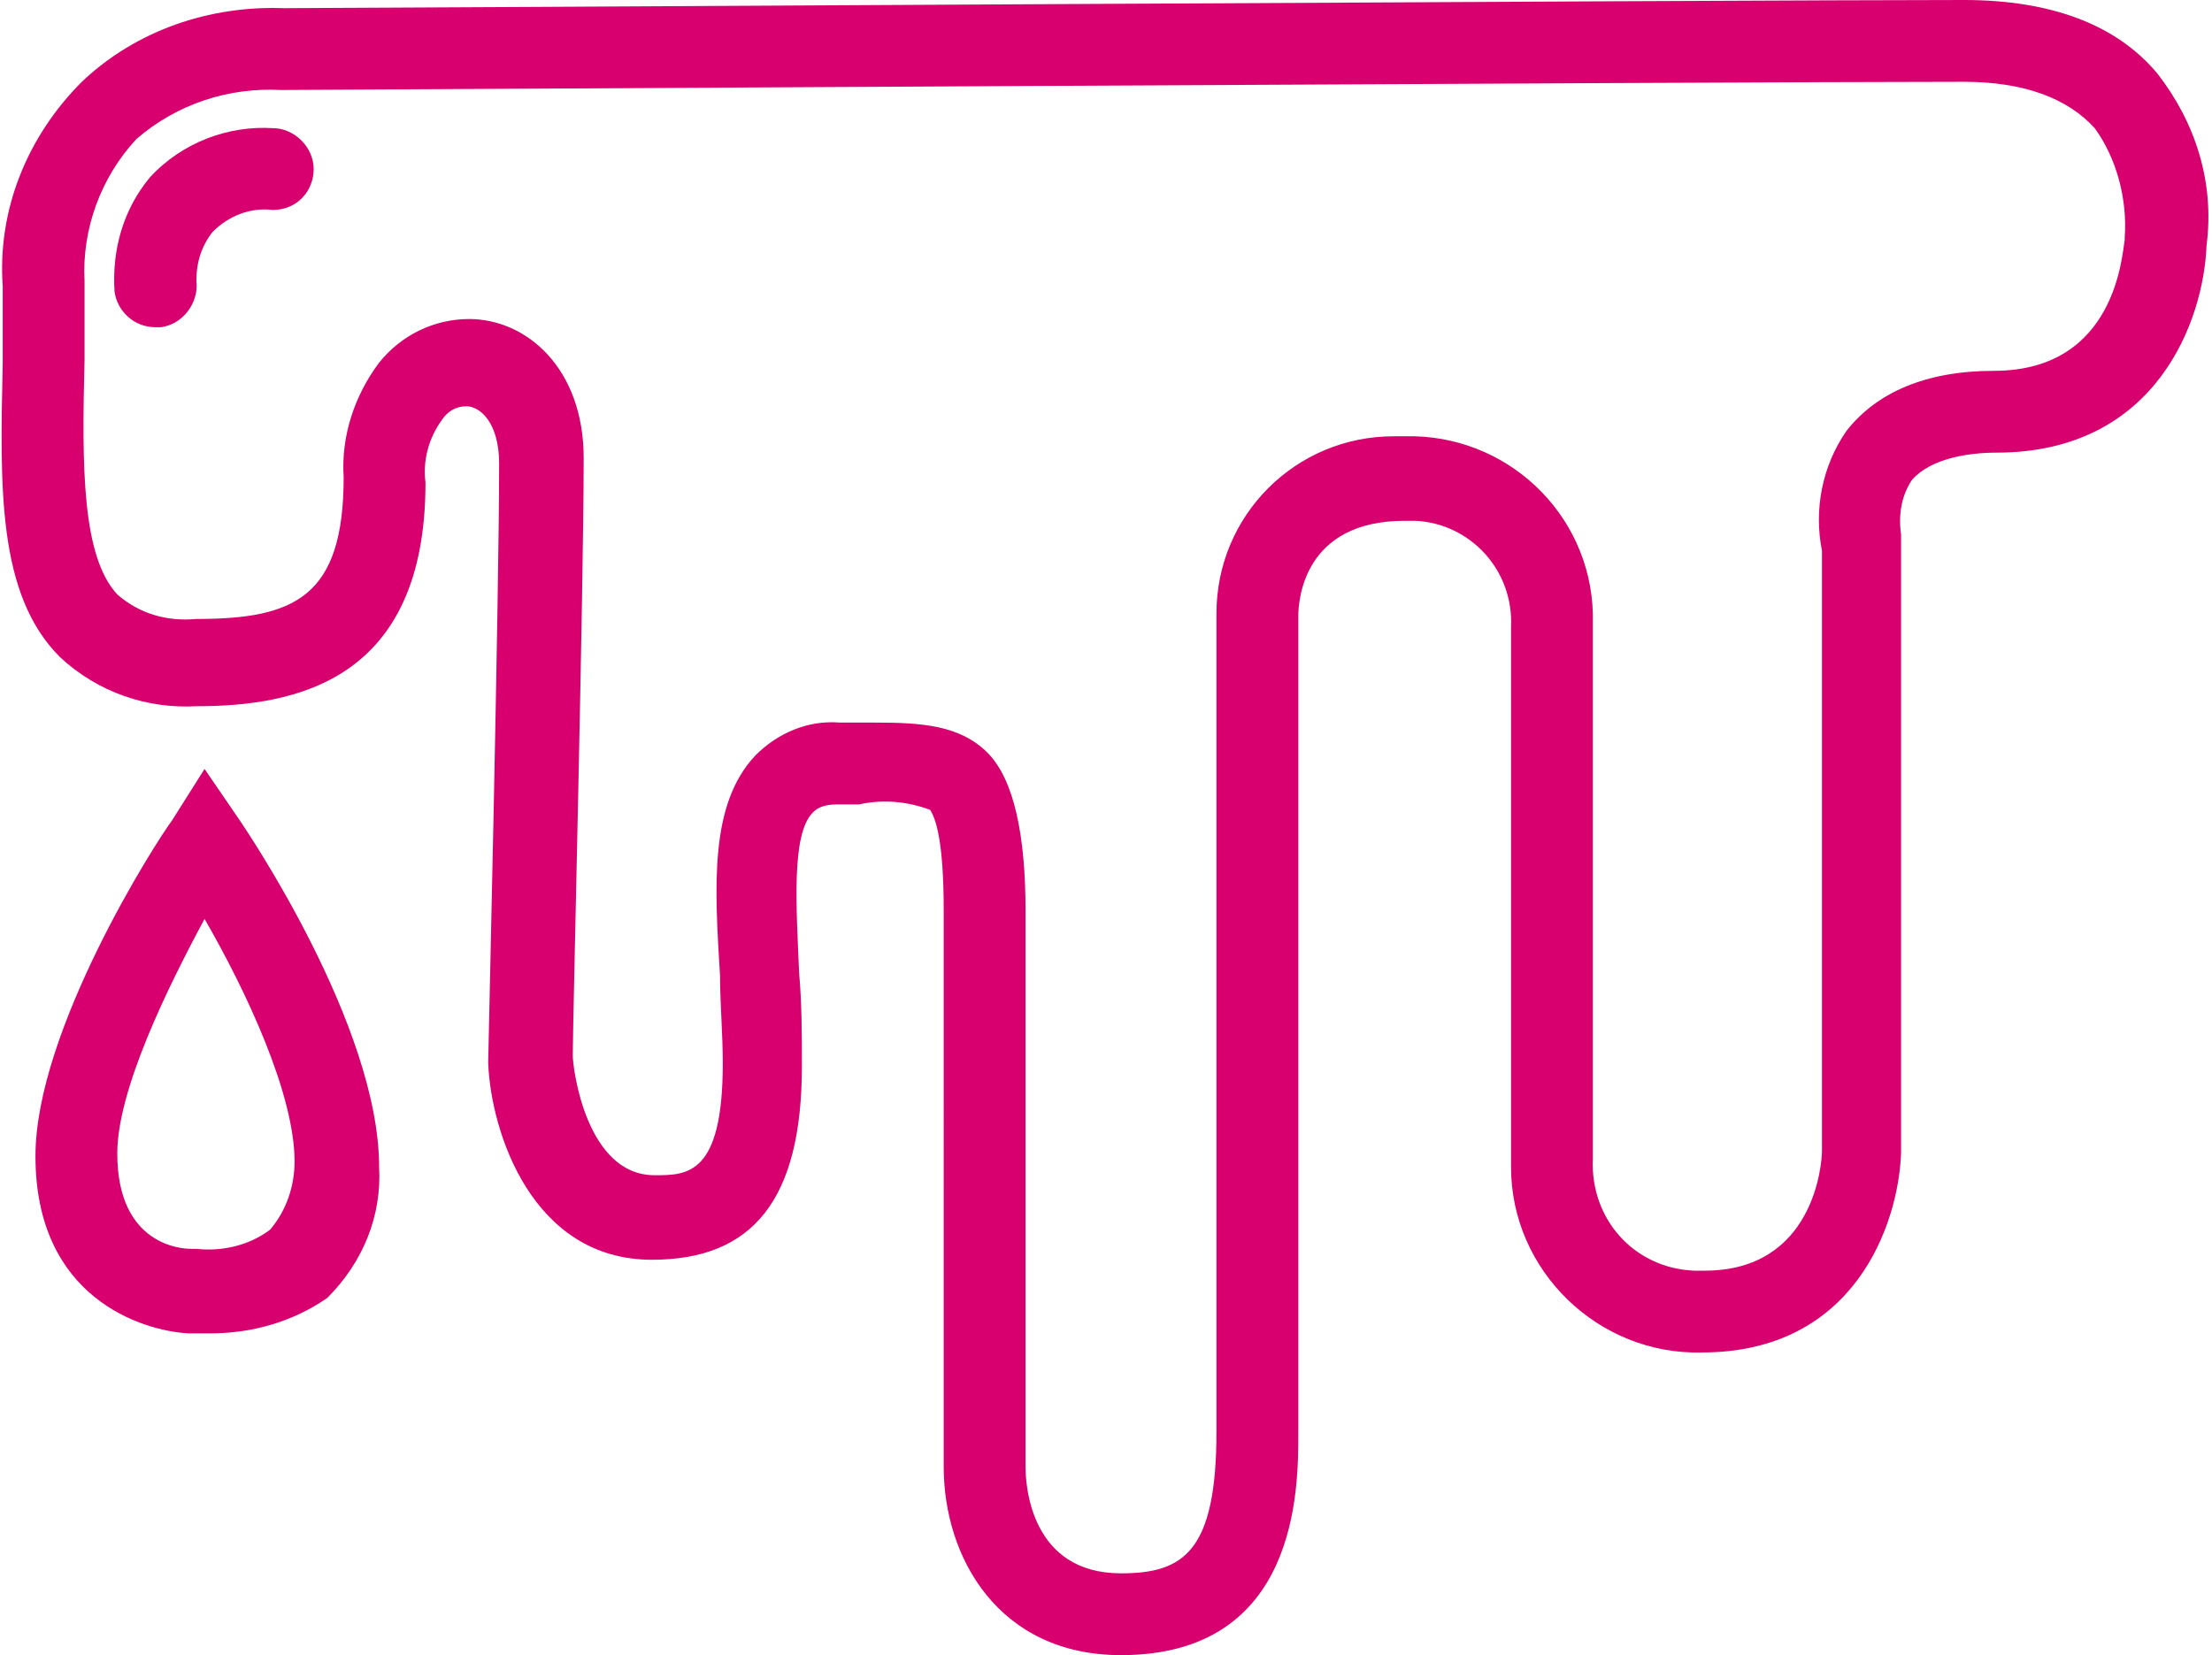
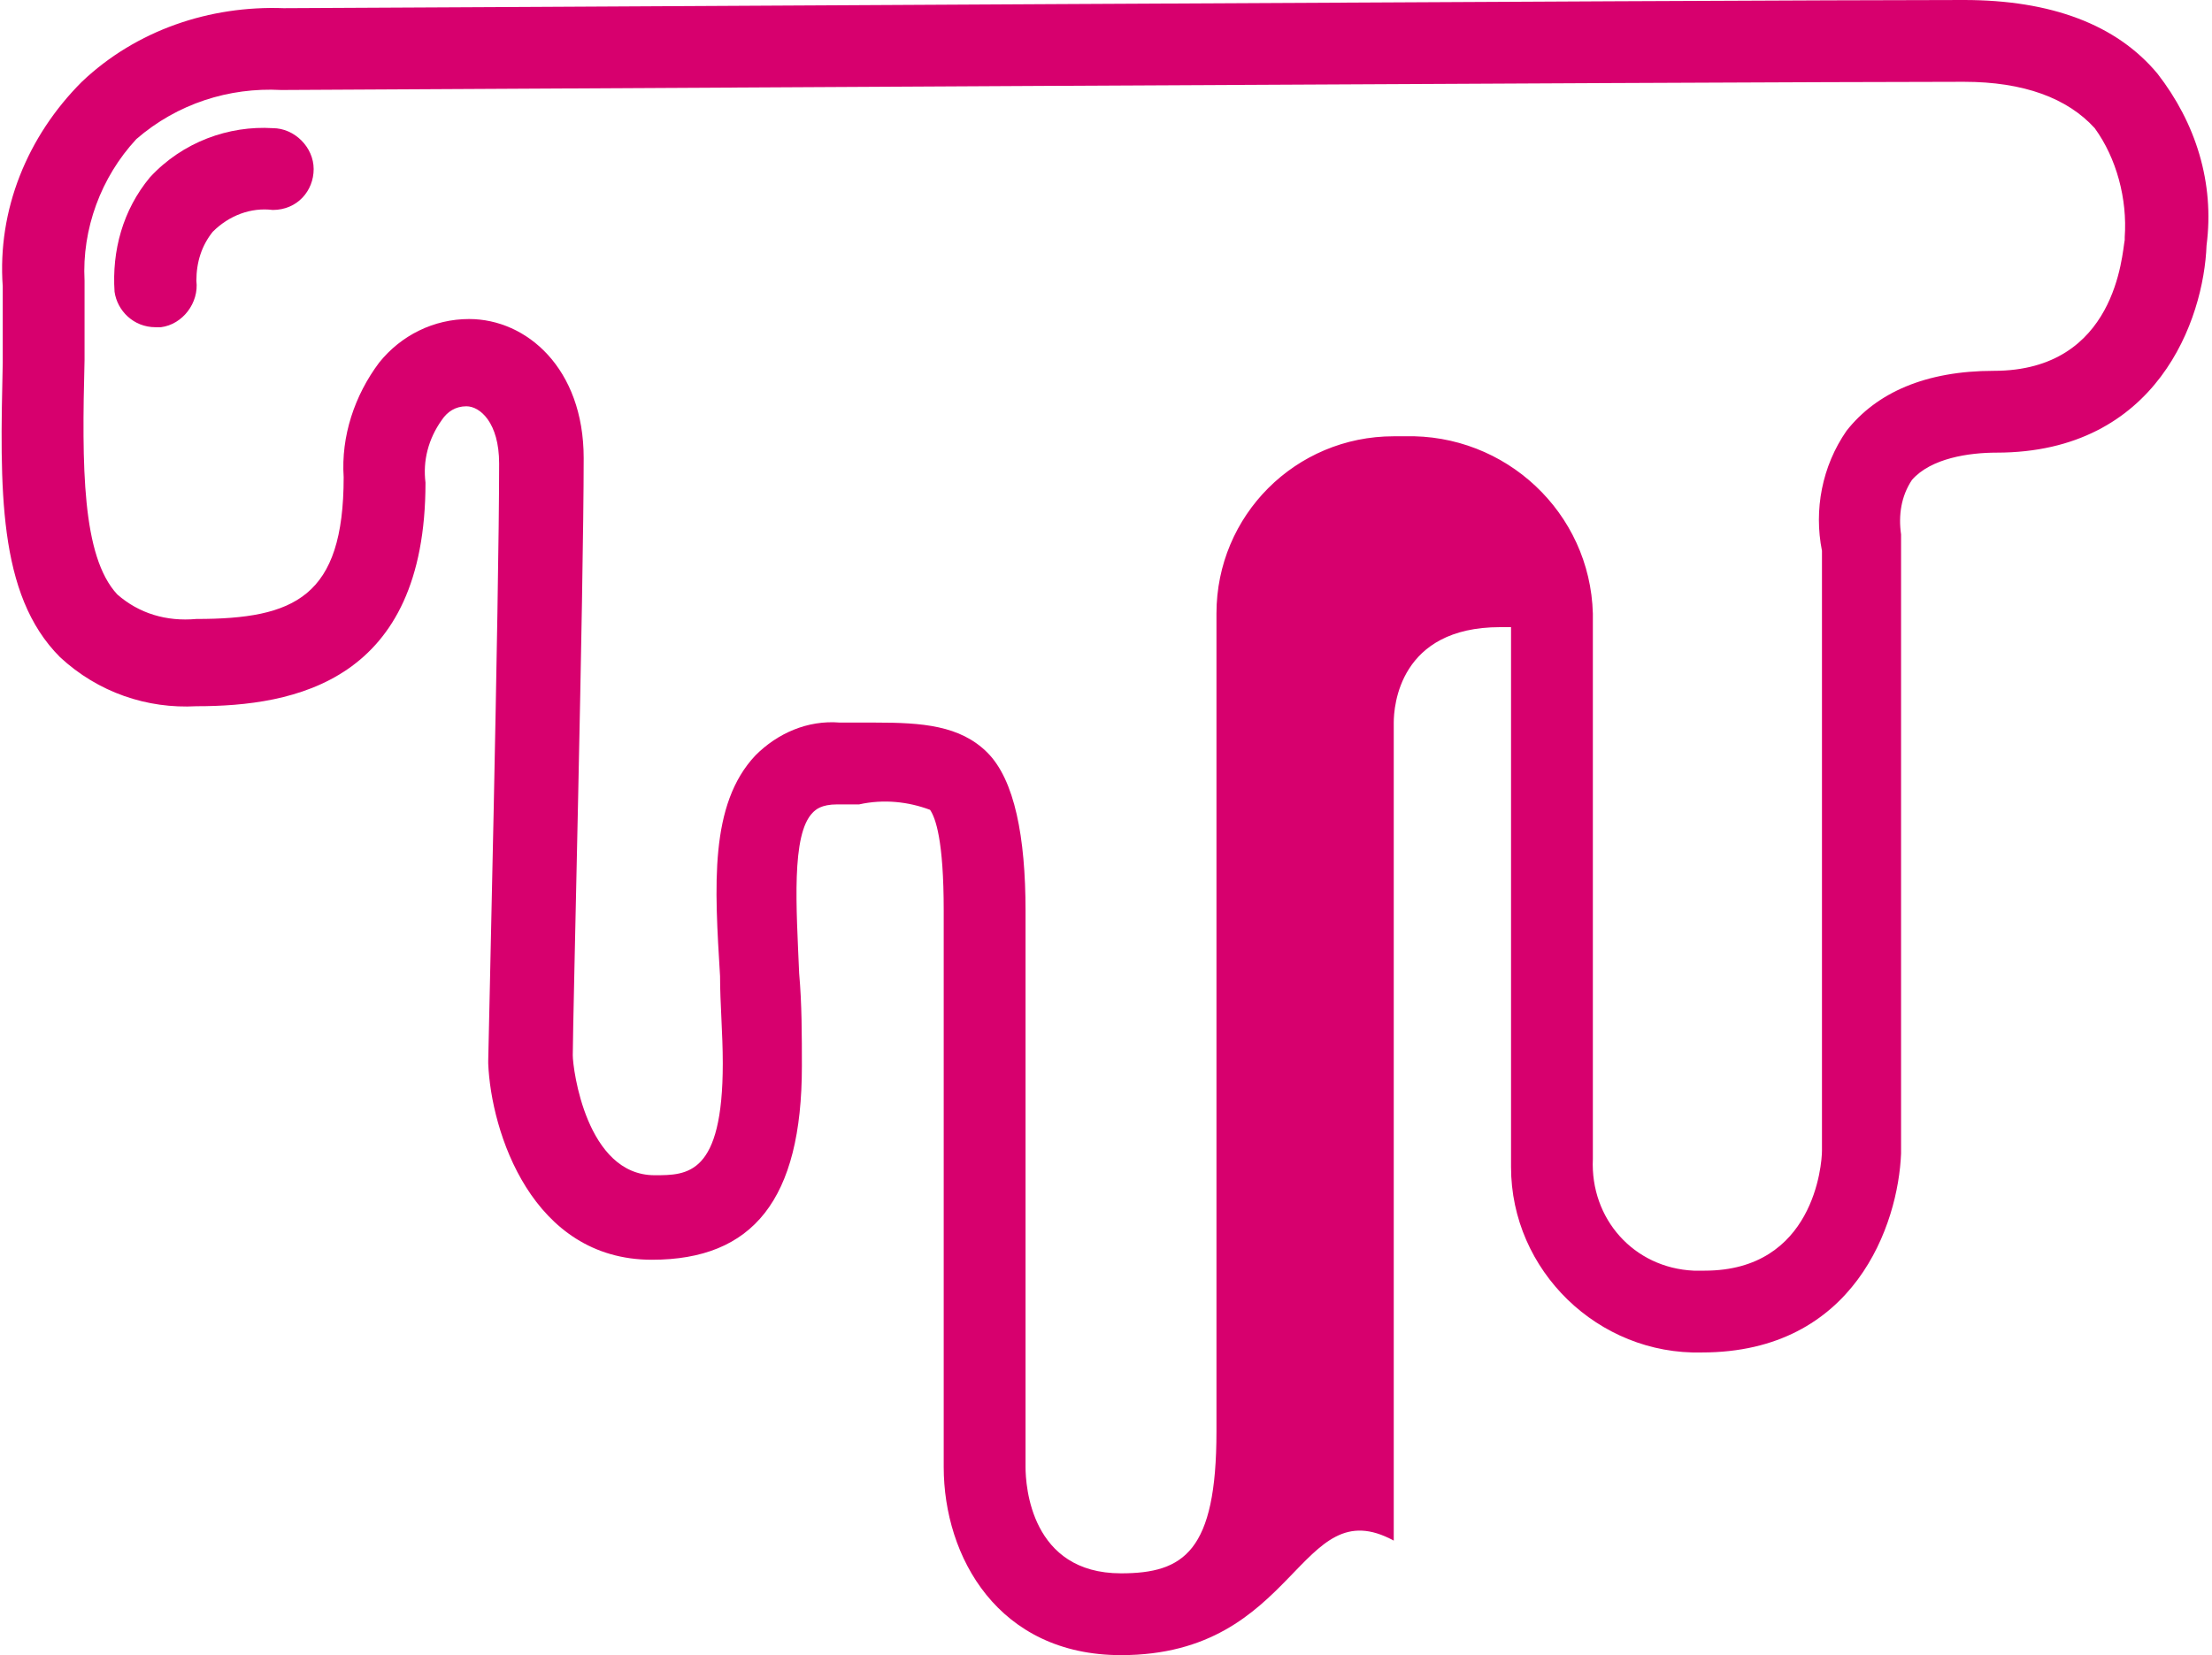
<svg xmlns="http://www.w3.org/2000/svg" version="1.1" id="Vrstva_1" x="0px" y="0px" viewBox="0 0 81.1 60.7" style="enable-background:new 0 0 81.1 60.7;" xml:space="preserve">
  <style type="text/css">
	.st0{fill:#D7006E;}
</style>
-   <path class="st0" d="M41.1,60.7c-4.5,0-6.5-3.6-6.5-6.9V33.4c0-2.6-0.3-3.4-0.5-3.7c-0.8-0.3-1.7-0.4-2.6-0.2h-0.8  c-0.6,0-0.8,0.2-0.9,0.3c-0.8,0.8-0.6,3.5-0.5,5.9c0.1,1.1,0.1,2.3,0.1,3.4c0,4.9-1.8,7.1-5.5,7.1c-4.4,0-5.9-4.7-6-7.2v-0.1  c0-0.2,0.4-17,0.4-21.9c0-1.5-0.7-2.1-1.2-2.1c-0.4,0-0.7,0.2-0.9,0.5c-0.5,0.7-0.7,1.5-0.6,2.3c0,7.3-4.8,8.2-8.4,8.2  c-1.8,0.1-3.6-0.5-5-1.8c-2.3-2.3-2.2-6.2-2.1-10.8c0-0.9,0-1.9,0-2.8c-0.2-2.8,0.9-5.5,2.9-7.5C5,1.1,7.7,0.2,10.4,0.3  C12.3,0.3,63.7,0,72,0c3.2,0,5.6,0.9,7.1,2.7c1.4,1.8,2.1,4,1.8,6.3c-0.1,2.7-1.8,7.6-7.7,7.6c-1,0-2.4,0.2-3.1,1  c-0.4,0.6-0.5,1.3-0.4,2v0.4v22.3c-0.1,2.6-1.7,7.3-7.3,7.3c-3.8,0.1-7-3-7-6.8c0-0.1,0-0.2,0-0.3V23c0.1-2.1-1.5-3.8-3.5-3.9  c-0.1,0-0.3,0-0.4,0c-3.7,0-3.9,2.9-3.9,3.5v30C47.6,54.6,47.6,60.7,41.1,60.7z M32.1,26.5c1.7,0,3.1,0.1,4.1,1.1s1.4,3.1,1.4,5.8  v20.4c0,0.7,0.2,3.9,3.5,3.9c2.3,0,3.5-0.8,3.5-5.2v-30c0-3.6,2.9-6.5,6.5-6.5c0.1,0,0.2,0,0.4,0c3.7-0.1,6.8,2.8,6.9,6.5  c0,0.1,0,0.3,0,0.4v19.6c-0.1,2.2,1.5,4,3.7,4.1c0.1,0,0.3,0,0.4,0c4,0,4.3-3.9,4.3-4.4V20.2c-0.3-1.5,0-3.1,0.9-4.4  c1.1-1.4,2.9-2.2,5.4-2.2c4.5,0,4.7-4.3,4.8-4.8V8.7c0.1-1.4-0.3-2.9-1.1-4c-1-1.1-2.6-1.7-4.8-1.7C63.6,3,11,3.3,10.4,3.3h-0.1  C8.4,3.2,6.5,3.8,5,5.1c-1.3,1.4-2,3.3-1.9,5.2c0,1,0,2,0,2.9c-0.1,3.9-0.1,7.2,1.2,8.6c0.8,0.7,1.8,1,2.9,0.9  c3.6,0,5.4-0.8,5.4-5.2c-0.1-1.5,0.4-3,1.3-4.2c0.8-1,2-1.6,3.3-1.6c2.1,0,4.2,1.8,4.2,5.1c0,4.8-0.4,20.7-0.4,21.9  c0,0.5,0.5,4.4,3,4.4c1.2,0,2.5,0,2.5-4.1c0-1.1-0.1-2.2-0.1-3.2c-0.2-3.3-0.4-6.3,1.3-8.1c0.8-0.8,1.9-1.3,3.1-1.2L32.1,26.5  L32.1,26.5z" />
-   <path class="st0" d="M7.7,48.9c-0.3,0-0.5,0-0.8,0c-1.7-0.1-5.6-1.3-5.6-6.5c0-4.6,4.4-11.5,5-12.3l1.2-1.9l1.3,1.9  c0.2,0.3,5.1,7.5,5.1,12.7c0.1,1.8-0.6,3.5-1.9,4.8C10.7,48.5,9.2,48.9,7.7,48.9z M7.5,33.7c-1.4,2.6-3.2,6.3-3.2,8.6  c0,3.4,2.4,3.5,2.7,3.5h0.2c0.9,0.1,1.9-0.1,2.7-0.7c0.6-0.7,0.9-1.6,0.9-2.5C10.8,40.1,9,36.3,7.5,33.7z" />
+   <path class="st0" d="M41.1,60.7c-4.5,0-6.5-3.6-6.5-6.9V33.4c0-2.6-0.3-3.4-0.5-3.7c-0.8-0.3-1.7-0.4-2.6-0.2h-0.8  c-0.6,0-0.8,0.2-0.9,0.3c-0.8,0.8-0.6,3.5-0.5,5.9c0.1,1.1,0.1,2.3,0.1,3.4c0,4.9-1.8,7.1-5.5,7.1c-4.4,0-5.9-4.7-6-7.2v-0.1  c0-0.2,0.4-17,0.4-21.9c0-1.5-0.7-2.1-1.2-2.1c-0.4,0-0.7,0.2-0.9,0.5c-0.5,0.7-0.7,1.5-0.6,2.3c0,7.3-4.8,8.2-8.4,8.2  c-1.8,0.1-3.6-0.5-5-1.8c-2.3-2.3-2.2-6.2-2.1-10.8c0-0.9,0-1.9,0-2.8c-0.2-2.8,0.9-5.5,2.9-7.5C5,1.1,7.7,0.2,10.4,0.3  C12.3,0.3,63.7,0,72,0c3.2,0,5.6,0.9,7.1,2.7c1.4,1.8,2.1,4,1.8,6.3c-0.1,2.7-1.8,7.6-7.7,7.6c-1,0-2.4,0.2-3.1,1  c-0.4,0.6-0.5,1.3-0.4,2v0.4v22.3c-0.1,2.6-1.7,7.3-7.3,7.3c-3.8,0.1-7-3-7-6.8c0-0.1,0-0.2,0-0.3V23c-0.1,0-0.3,0-0.4,0c-3.7,0-3.9,2.9-3.9,3.5v30C47.6,54.6,47.6,60.7,41.1,60.7z M32.1,26.5c1.7,0,3.1,0.1,4.1,1.1s1.4,3.1,1.4,5.8  v20.4c0,0.7,0.2,3.9,3.5,3.9c2.3,0,3.5-0.8,3.5-5.2v-30c0-3.6,2.9-6.5,6.5-6.5c0.1,0,0.2,0,0.4,0c3.7-0.1,6.8,2.8,6.9,6.5  c0,0.1,0,0.3,0,0.4v19.6c-0.1,2.2,1.5,4,3.7,4.1c0.1,0,0.3,0,0.4,0c4,0,4.3-3.9,4.3-4.4V20.2c-0.3-1.5,0-3.1,0.9-4.4  c1.1-1.4,2.9-2.2,5.4-2.2c4.5,0,4.7-4.3,4.8-4.8V8.7c0.1-1.4-0.3-2.9-1.1-4c-1-1.1-2.6-1.7-4.8-1.7C63.6,3,11,3.3,10.4,3.3h-0.1  C8.4,3.2,6.5,3.8,5,5.1c-1.3,1.4-2,3.3-1.9,5.2c0,1,0,2,0,2.9c-0.1,3.9-0.1,7.2,1.2,8.6c0.8,0.7,1.8,1,2.9,0.9  c3.6,0,5.4-0.8,5.4-5.2c-0.1-1.5,0.4-3,1.3-4.2c0.8-1,2-1.6,3.3-1.6c2.1,0,4.2,1.8,4.2,5.1c0,4.8-0.4,20.7-0.4,21.9  c0,0.5,0.5,4.4,3,4.4c1.2,0,2.5,0,2.5-4.1c0-1.1-0.1-2.2-0.1-3.2c-0.2-3.3-0.4-6.3,1.3-8.1c0.8-0.8,1.9-1.3,3.1-1.2L32.1,26.5  L32.1,26.5z" />
  <path class="st0" d="M5.7,12c-0.8,0-1.4-0.6-1.5-1.3c-0.1-1.5,0.3-3,1.3-4.2C6.7,5.2,8.4,4.6,10,4.7c0.8,0,1.5,0.7,1.5,1.5  S10.9,7.7,10,7.7C9.2,7.6,8.4,7.9,7.8,8.5C7.4,9,7.2,9.6,7.2,10.3c0.1,0.8-0.5,1.6-1.3,1.7L5.7,12z" />
</svg>